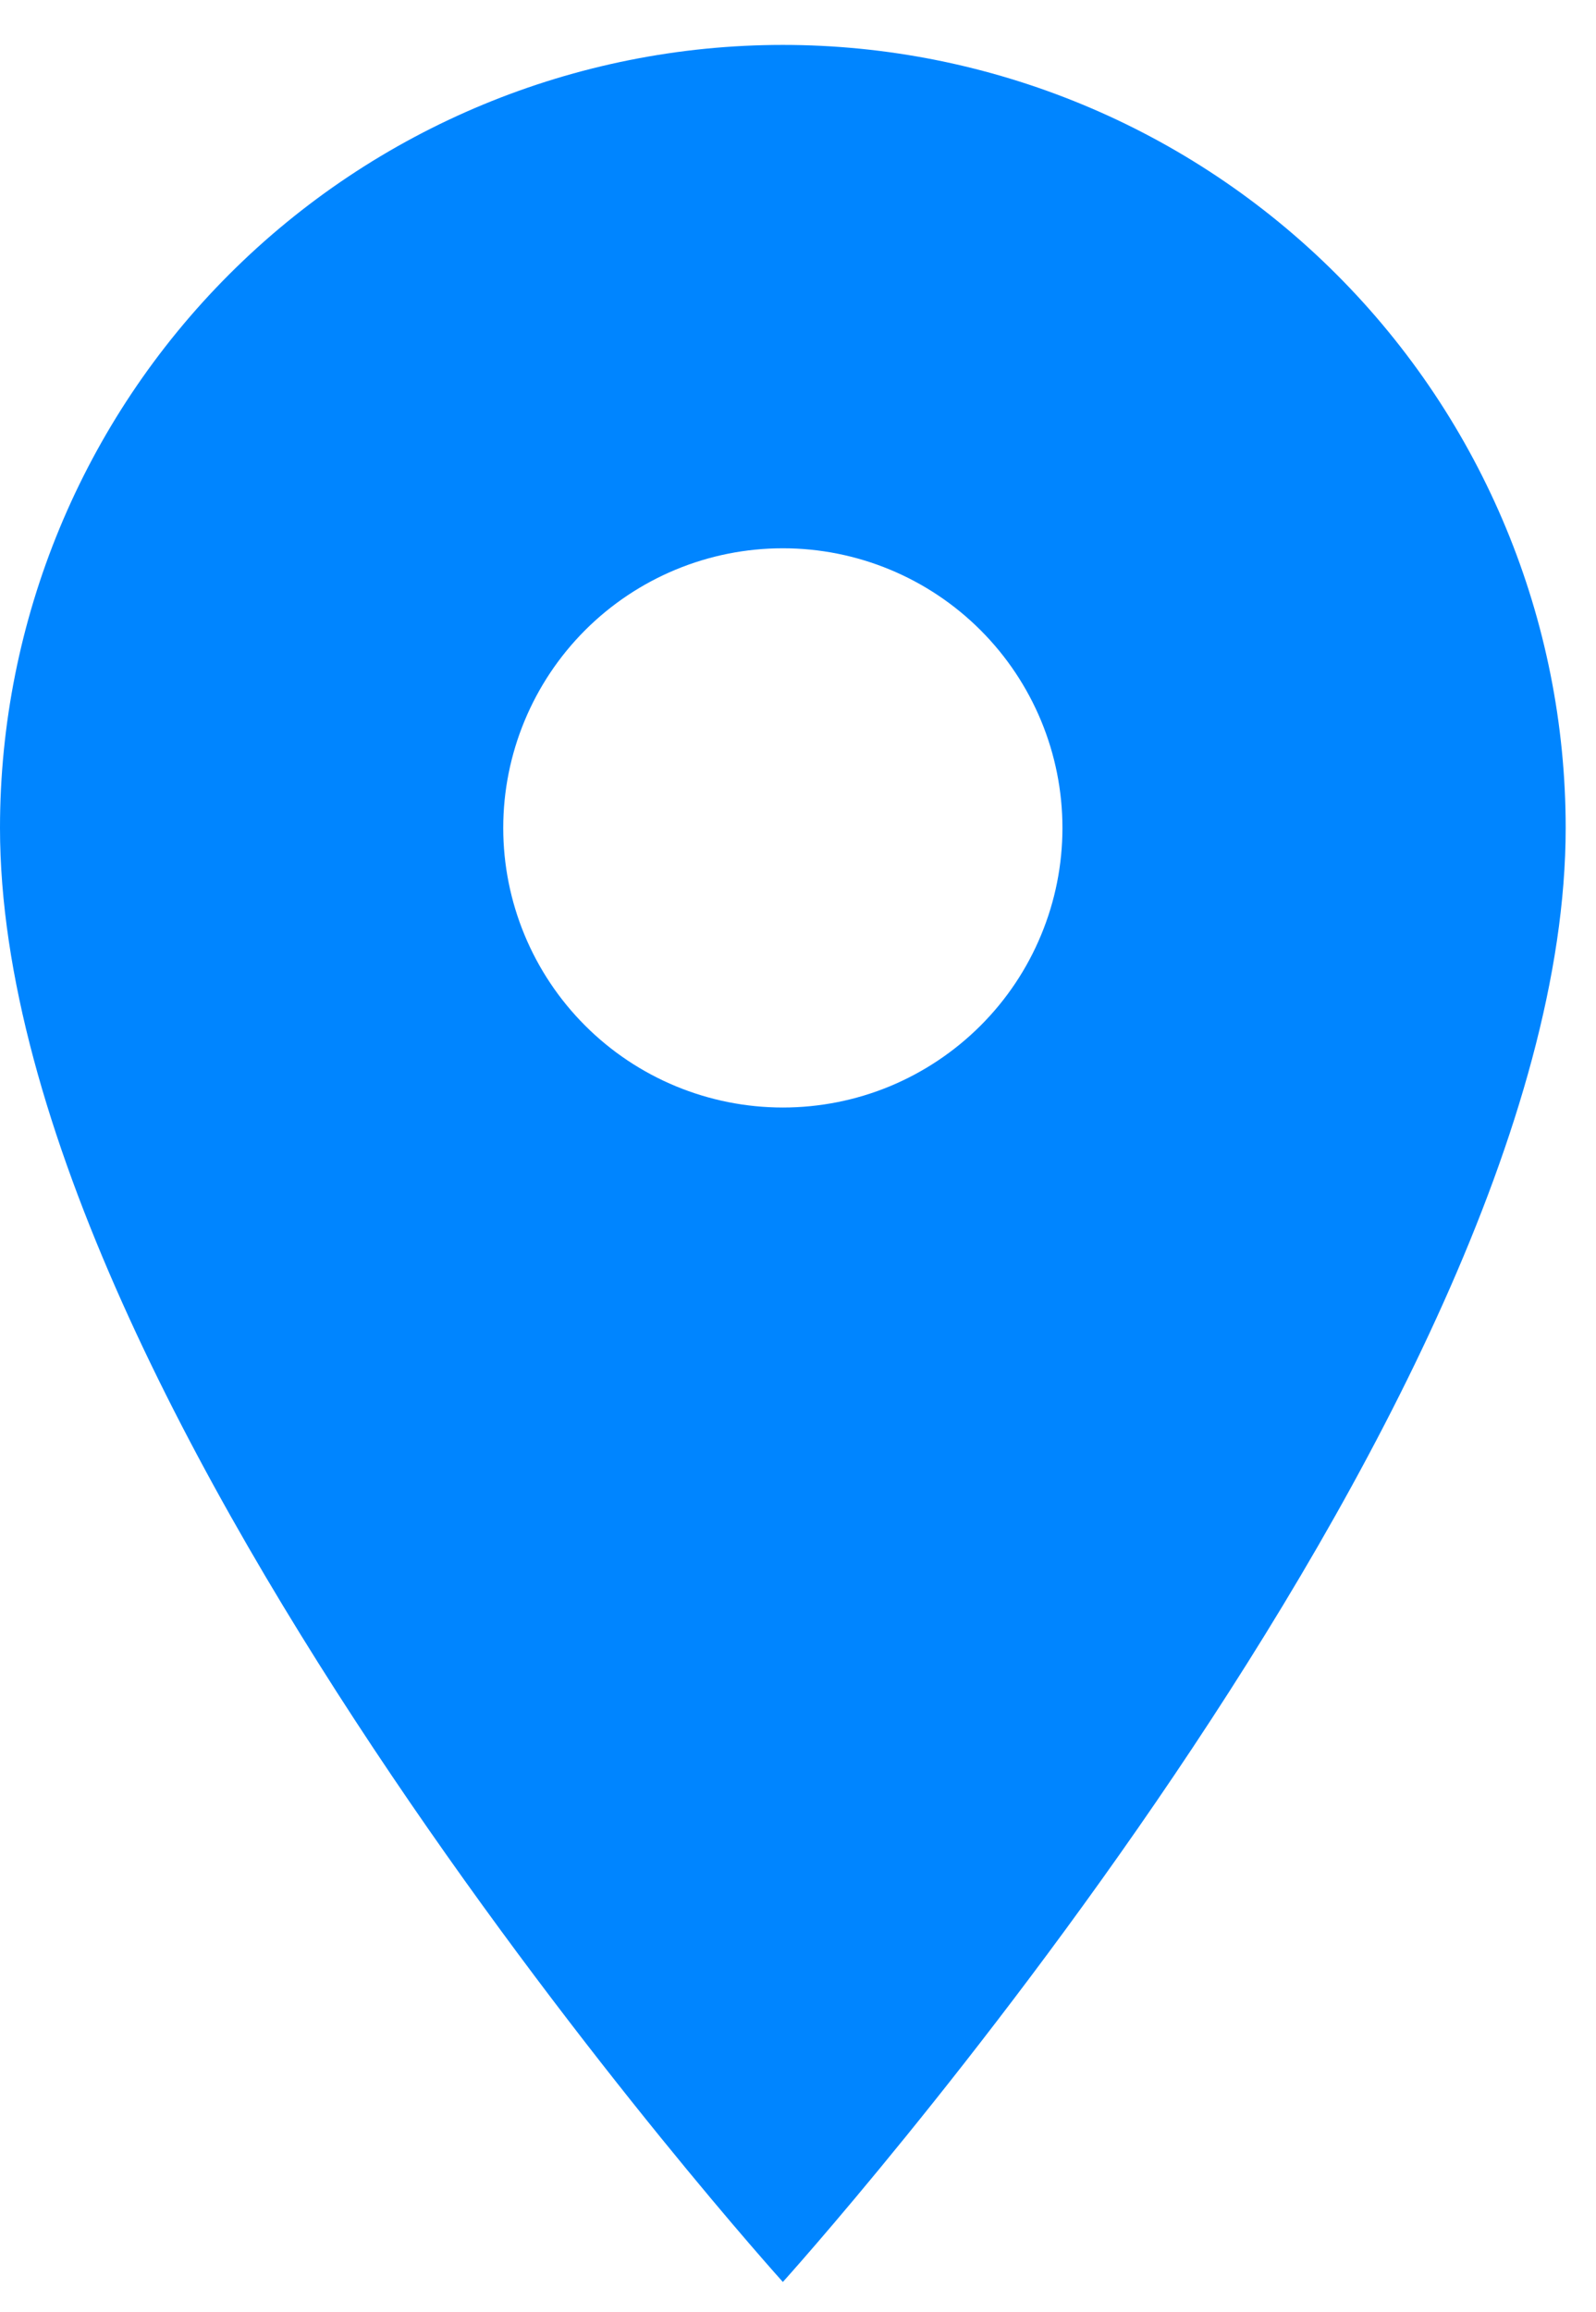
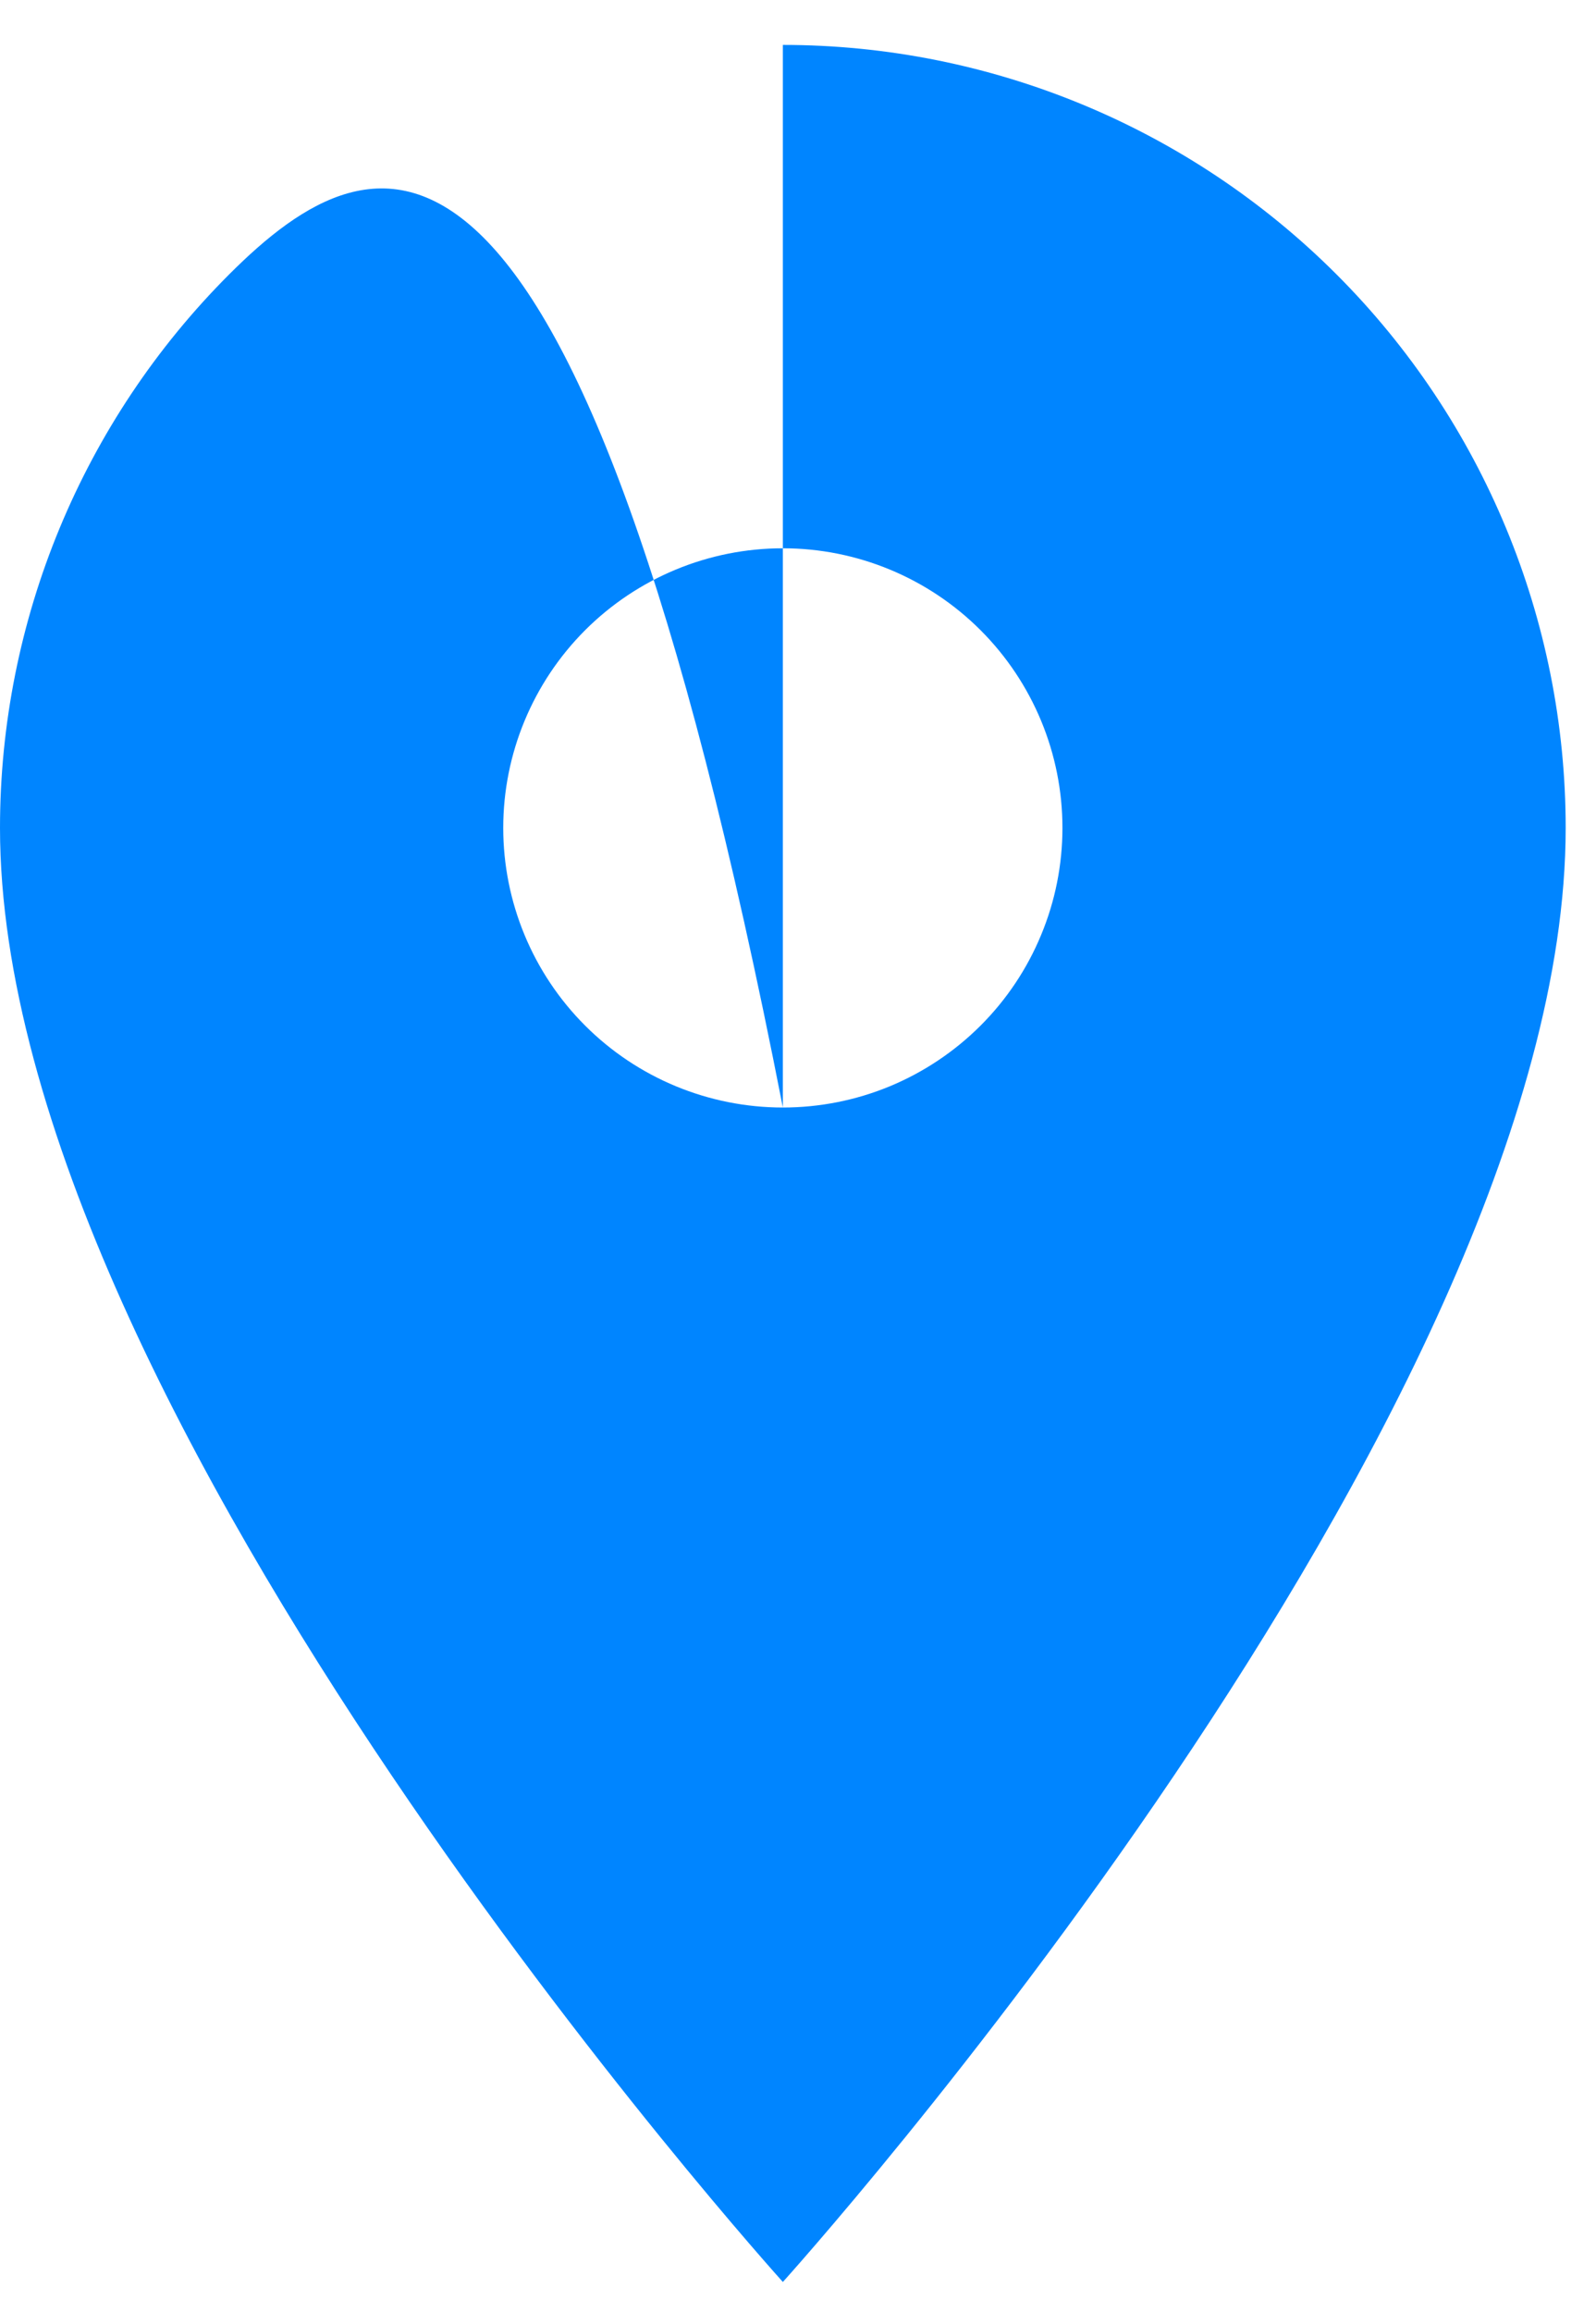
<svg xmlns="http://www.w3.org/2000/svg" width="29" height="42" viewBox="0 0 29 42" fill="none">
-   <path d="M14.225 20.121C12.877 20.121 11.585 19.586 10.632 18.633C9.68 17.681 9.144 16.389 9.144 15.041C9.144 13.694 9.68 12.402 10.632 11.449C11.585 10.496 12.877 9.961 14.225 9.961C15.572 9.961 16.864 10.496 17.817 11.449C18.77 12.402 19.305 13.694 19.305 15.041C19.305 15.708 19.174 16.369 18.918 16.985C18.663 17.602 18.289 18.162 17.817 18.633C17.345 19.105 16.785 19.479 16.169 19.735C15.553 19.99 14.892 20.121 14.225 20.121ZM14.225 0.816C10.452 0.816 6.834 2.315 4.166 4.983C1.499 7.65 0 11.268 0 15.041C0 25.71 14.225 41.458 14.225 41.458C14.225 41.458 28.449 25.71 28.449 15.041C28.449 11.268 26.951 7.65 24.283 4.983C21.615 2.315 17.997 0.816 14.225 0.816Z" fill="#0085FF" />
+   <path d="M14.225 20.121C12.877 20.121 11.585 19.586 10.632 18.633C9.68 17.681 9.144 16.389 9.144 15.041C9.144 13.694 9.68 12.402 10.632 11.449C11.585 10.496 12.877 9.961 14.225 9.961C15.572 9.961 16.864 10.496 17.817 11.449C18.77 12.402 19.305 13.694 19.305 15.041C19.305 15.708 19.174 16.369 18.918 16.985C18.663 17.602 18.289 18.162 17.817 18.633C17.345 19.105 16.785 19.479 16.169 19.735C15.553 19.99 14.892 20.121 14.225 20.121ZC10.452 0.816 6.834 2.315 4.166 4.983C1.499 7.65 0 11.268 0 15.041C0 25.71 14.225 41.458 14.225 41.458C14.225 41.458 28.449 25.71 28.449 15.041C28.449 11.268 26.951 7.65 24.283 4.983C21.615 2.315 17.997 0.816 14.225 0.816Z" fill="#0085FF" />
</svg>